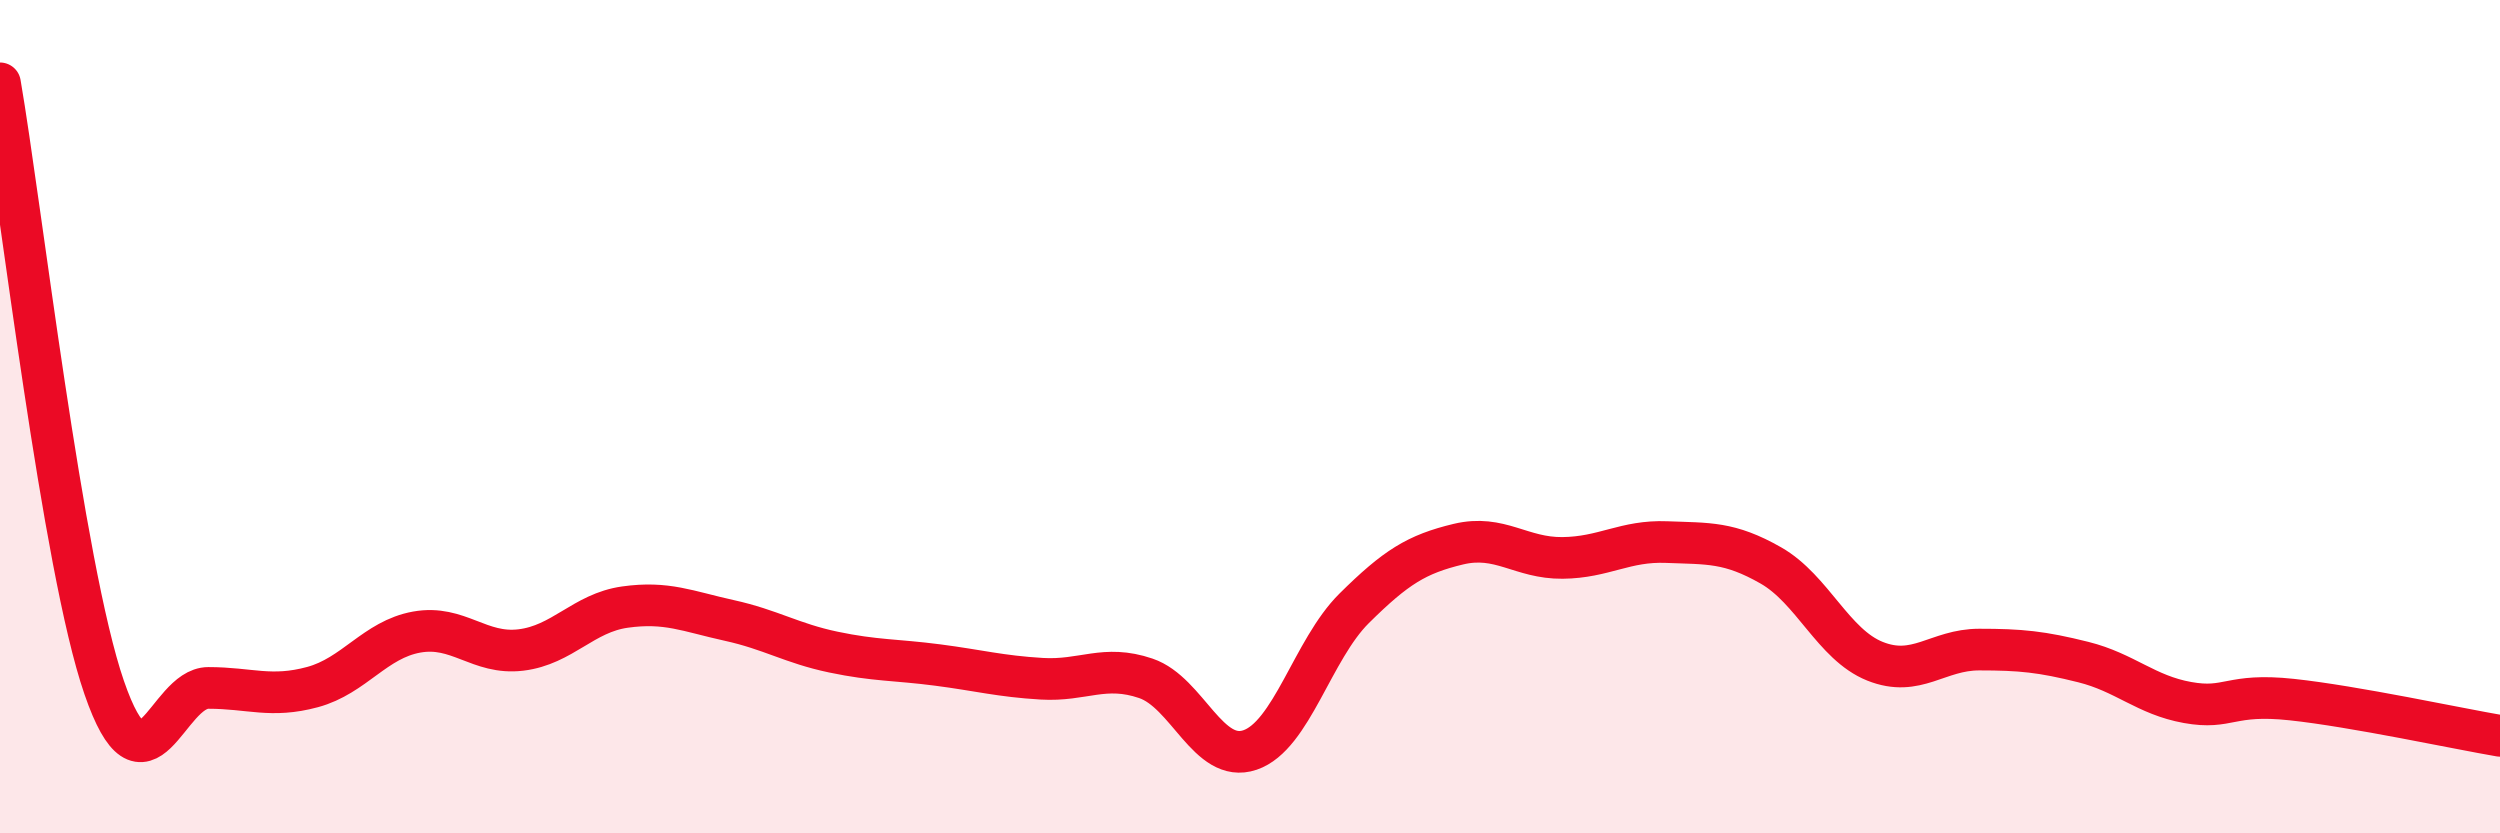
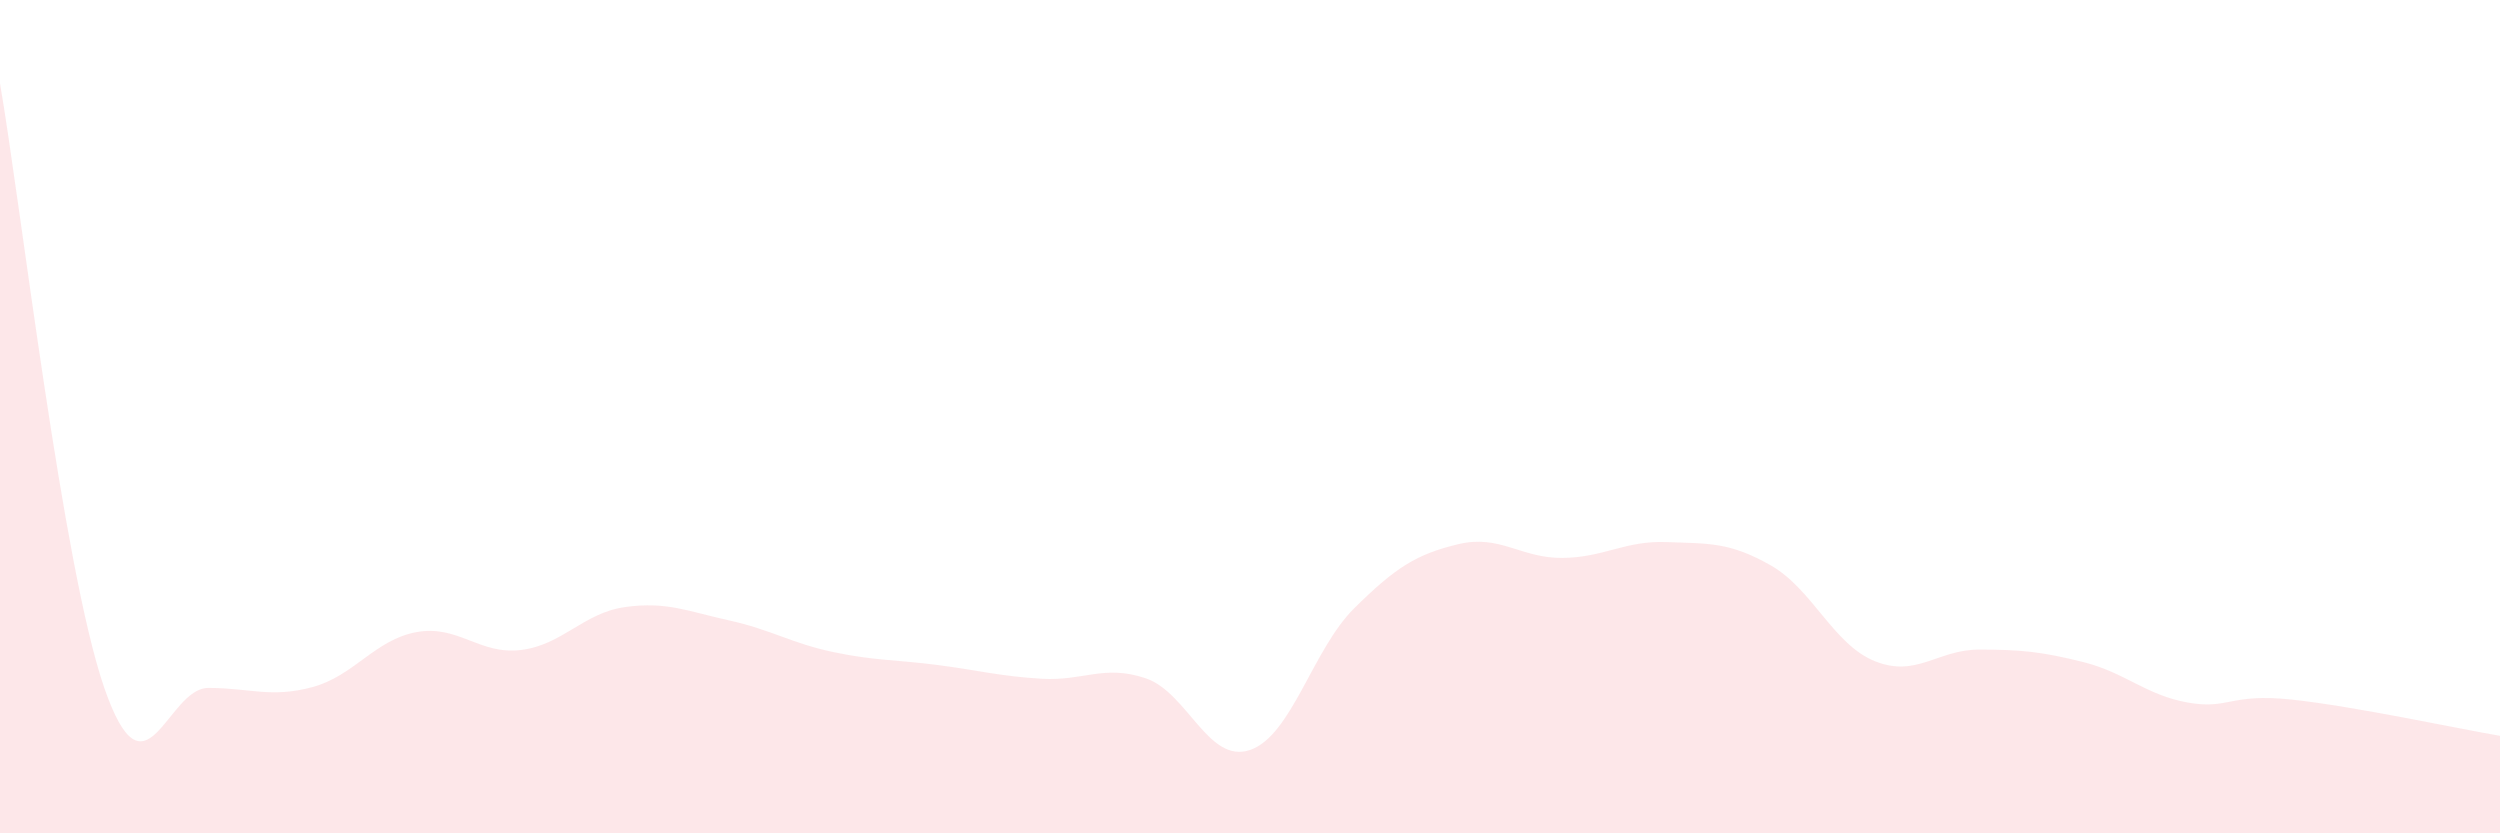
<svg xmlns="http://www.w3.org/2000/svg" width="60" height="20" viewBox="0 0 60 20">
  <path d="M 0,2 C 0.5,4.9 1.5,13.6 2.5,16.5 C 3.5,19.4 4,16.51 5,16.51 C 6,16.51 6.5,16.76 7.5,16.49 C 8.5,16.22 9,15.35 10,15.17 C 11,14.99 11.5,15.72 12.5,15.6 C 13.5,15.48 14,14.71 15,14.57 C 16,14.43 16.5,14.67 17.5,14.89 C 18.5,15.11 19,15.44 20,15.65 C 21,15.86 21.5,15.83 22.5,15.96 C 23.5,16.09 24,16.23 25,16.29 C 26,16.35 26.5,15.94 27.5,16.28 C 28.5,16.62 29,18.34 30,18 C 31,17.66 31.5,15.59 32.5,14.6 C 33.5,13.61 34,13.3 35,13.06 C 36,12.82 36.5,13.4 37.5,13.39 C 38.5,13.38 39,12.97 40,13.01 C 41,13.05 41.5,13 42.5,13.57 C 43.5,14.14 44,15.47 45,15.87 C 46,16.27 46.5,15.59 47.5,15.59 C 48.5,15.59 49,15.64 50,15.89 C 51,16.14 51.5,16.68 52.5,16.86 C 53.5,17.04 53.5,16.63 55,16.79 C 56.5,16.95 59,17.49 60,17.66L60 20L0 20Z" fill="#EB0A25" opacity="0.1" stroke-linecap="round" stroke-linejoin="round" />
-   <path d="M 0,2 C 0.5,4.9 1.5,13.6 2.5,16.5 C 3.5,19.4 4,16.51 5,16.51 C 6,16.51 6.5,16.76 7.5,16.49 C 8.5,16.22 9,15.35 10,15.17 C 11,14.99 11.5,15.72 12.5,15.6 C 13.5,15.48 14,14.71 15,14.57 C 16,14.43 16.5,14.67 17.5,14.89 C 18.5,15.11 19,15.44 20,15.65 C 21,15.86 21.5,15.83 22.5,15.96 C 23.5,16.09 24,16.23 25,16.29 C 26,16.35 26.5,15.94 27.5,16.28 C 28.5,16.62 29,18.34 30,18 C 31,17.66 31.5,15.59 32.5,14.6 C 33.5,13.61 34,13.3 35,13.06 C 36,12.82 36.5,13.4 37.5,13.39 C 38.5,13.38 39,12.97 40,13.01 C 41,13.05 41.5,13 42.5,13.57 C 43.5,14.14 44,15.47 45,15.87 C 46,16.27 46.5,15.59 47.5,15.59 C 48.5,15.59 49,15.64 50,15.89 C 51,16.14 51.5,16.68 52.5,16.86 C 53.5,17.04 53.5,16.63 55,16.79 C 56.5,16.95 59,17.49 60,17.66" stroke="#EB0A25" stroke-width="1" fill="none" stroke-linecap="round" stroke-linejoin="round" />
</svg>